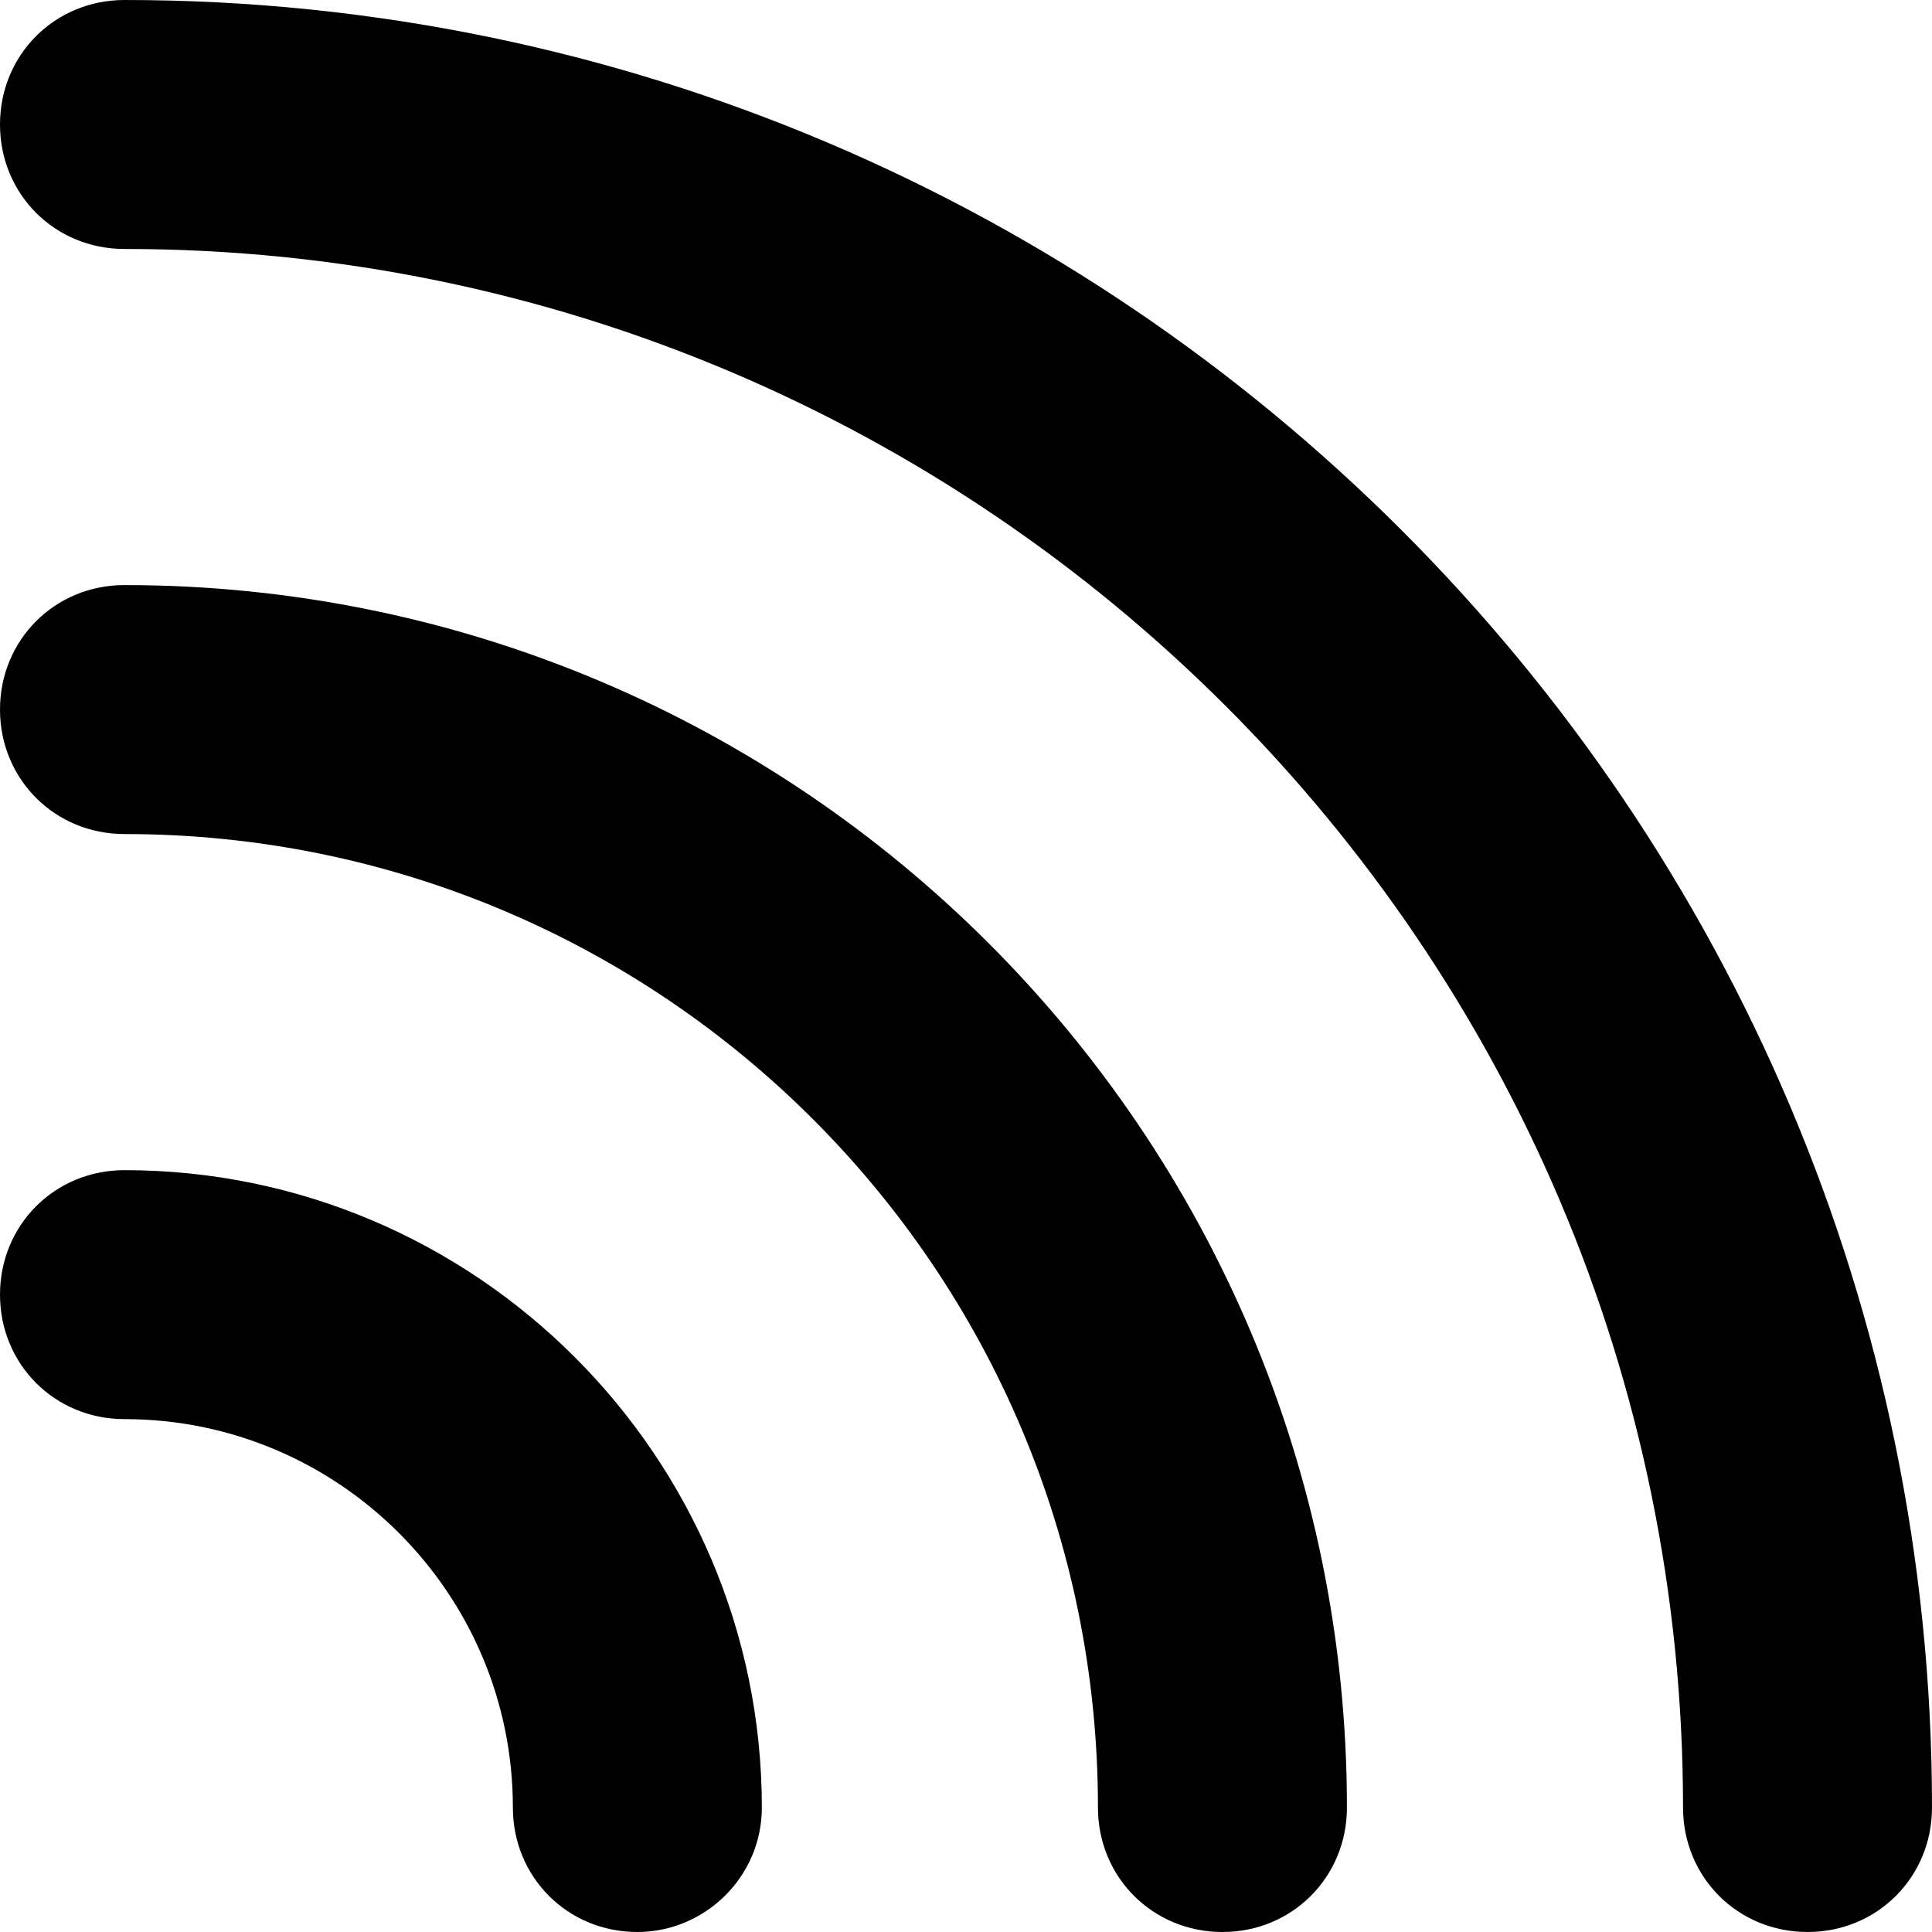
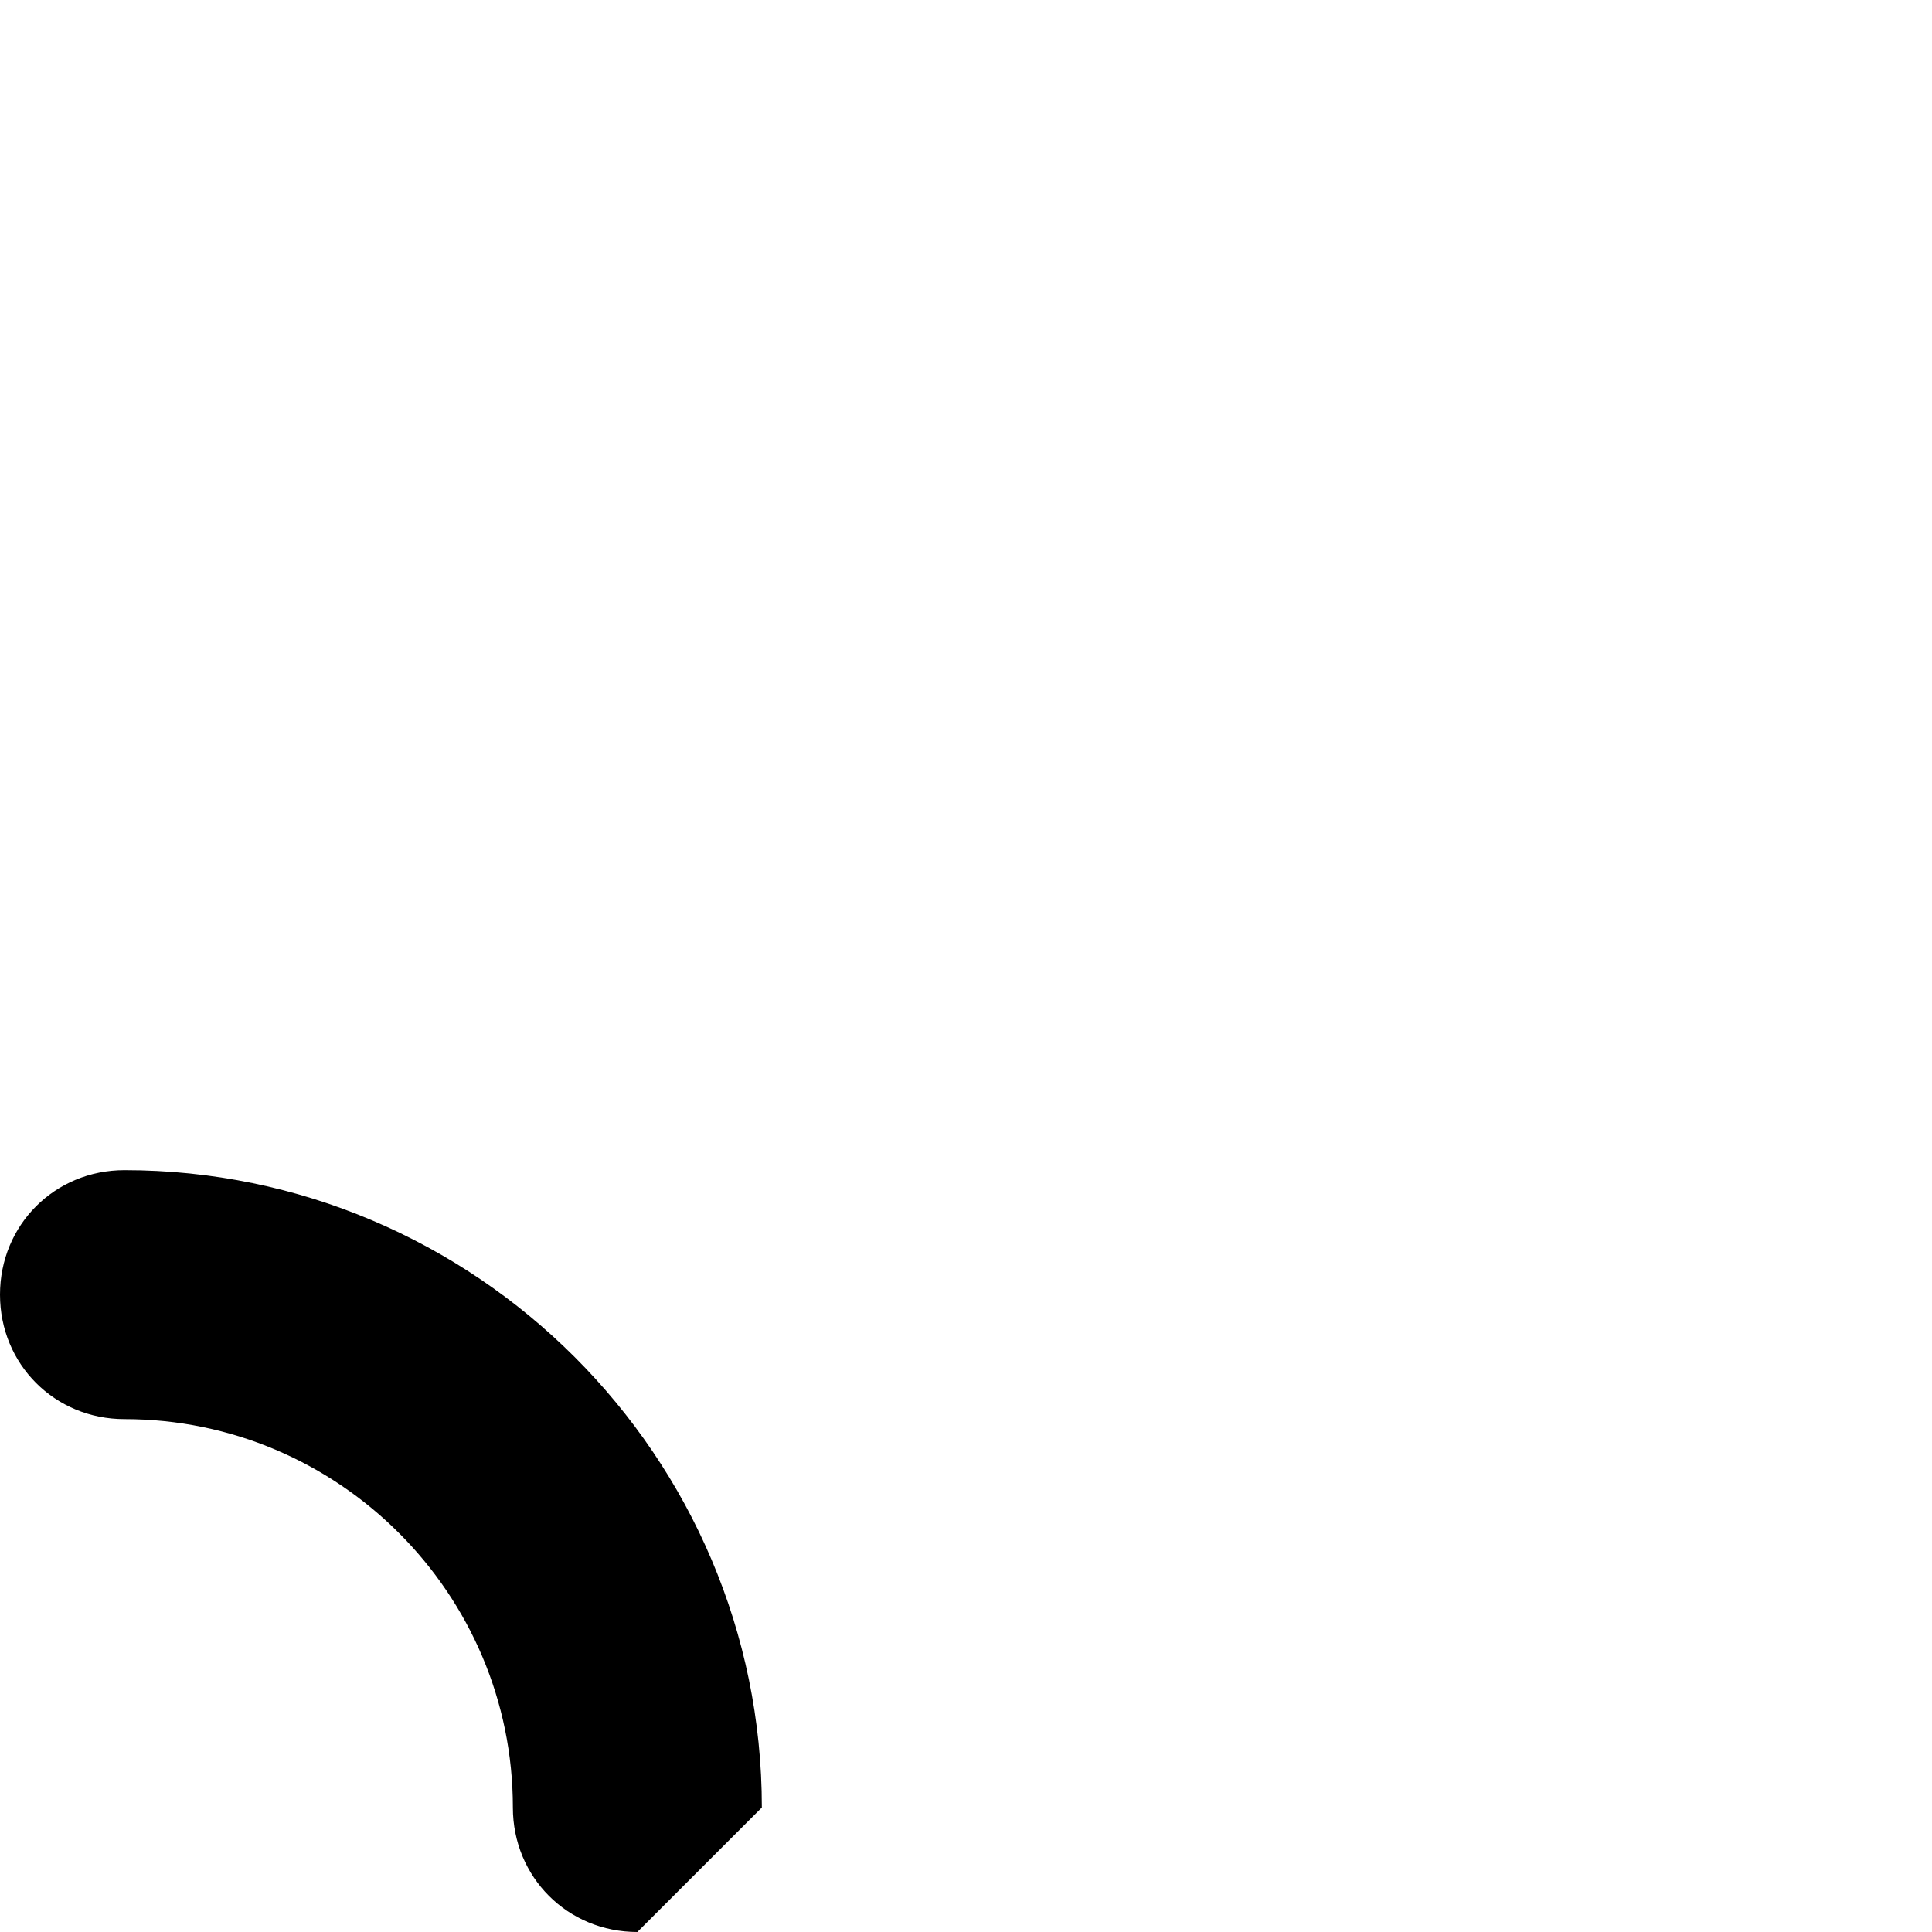
<svg xmlns="http://www.w3.org/2000/svg" version="1.1" id="Capa_1" x="0px" y="0px" viewBox="0 0 77.6 77.6" style="enable-background:new 0 0 77.6 77.6;" xml:space="preserve">
  <g>
-     <path d="M72.6,77.6c-2.8,0-5-2.2-5-5C67.6,38.1,39.5,10,5,10c-2.8,0-5-2.2-5-5s2.2-5,5-5C45,0,77.6,32.6,77.6,72.6   C77.6,75.4,75.4,77.6,72.6,77.6z" />
-   </g>
+     </g>
  <g>
-     <path d="M49.1,77.6c-2.8,0-5-2.2-5-5c0-21.6-17.5-39.1-39.1-39.1c-2.8,0-5-2.2-5-5s2.2-5,5-5c27.1,0,49.1,22,49.1,49.1   C54.1,75.4,51.9,77.6,49.1,77.6z" />
-   </g>
+     </g>
  <g>
-     <path d="M25.6,77.6c-2.8,0-5-2.2-5-5C20.6,64,13.6,57,5,57c-2.8,0-5-2.2-5-5c0-2.8,2.2-5,5-5c14.1,0,25.6,11.5,25.6,25.6   C30.6,75.4,28.3,77.6,25.6,77.6z" />
+     <path d="M25.6,77.6c-2.8,0-5-2.2-5-5C20.6,64,13.6,57,5,57c-2.8,0-5-2.2-5-5c0-2.8,2.2-5,5-5c14.1,0,25.6,11.5,25.6,25.6   z" />
  </g>
</svg>